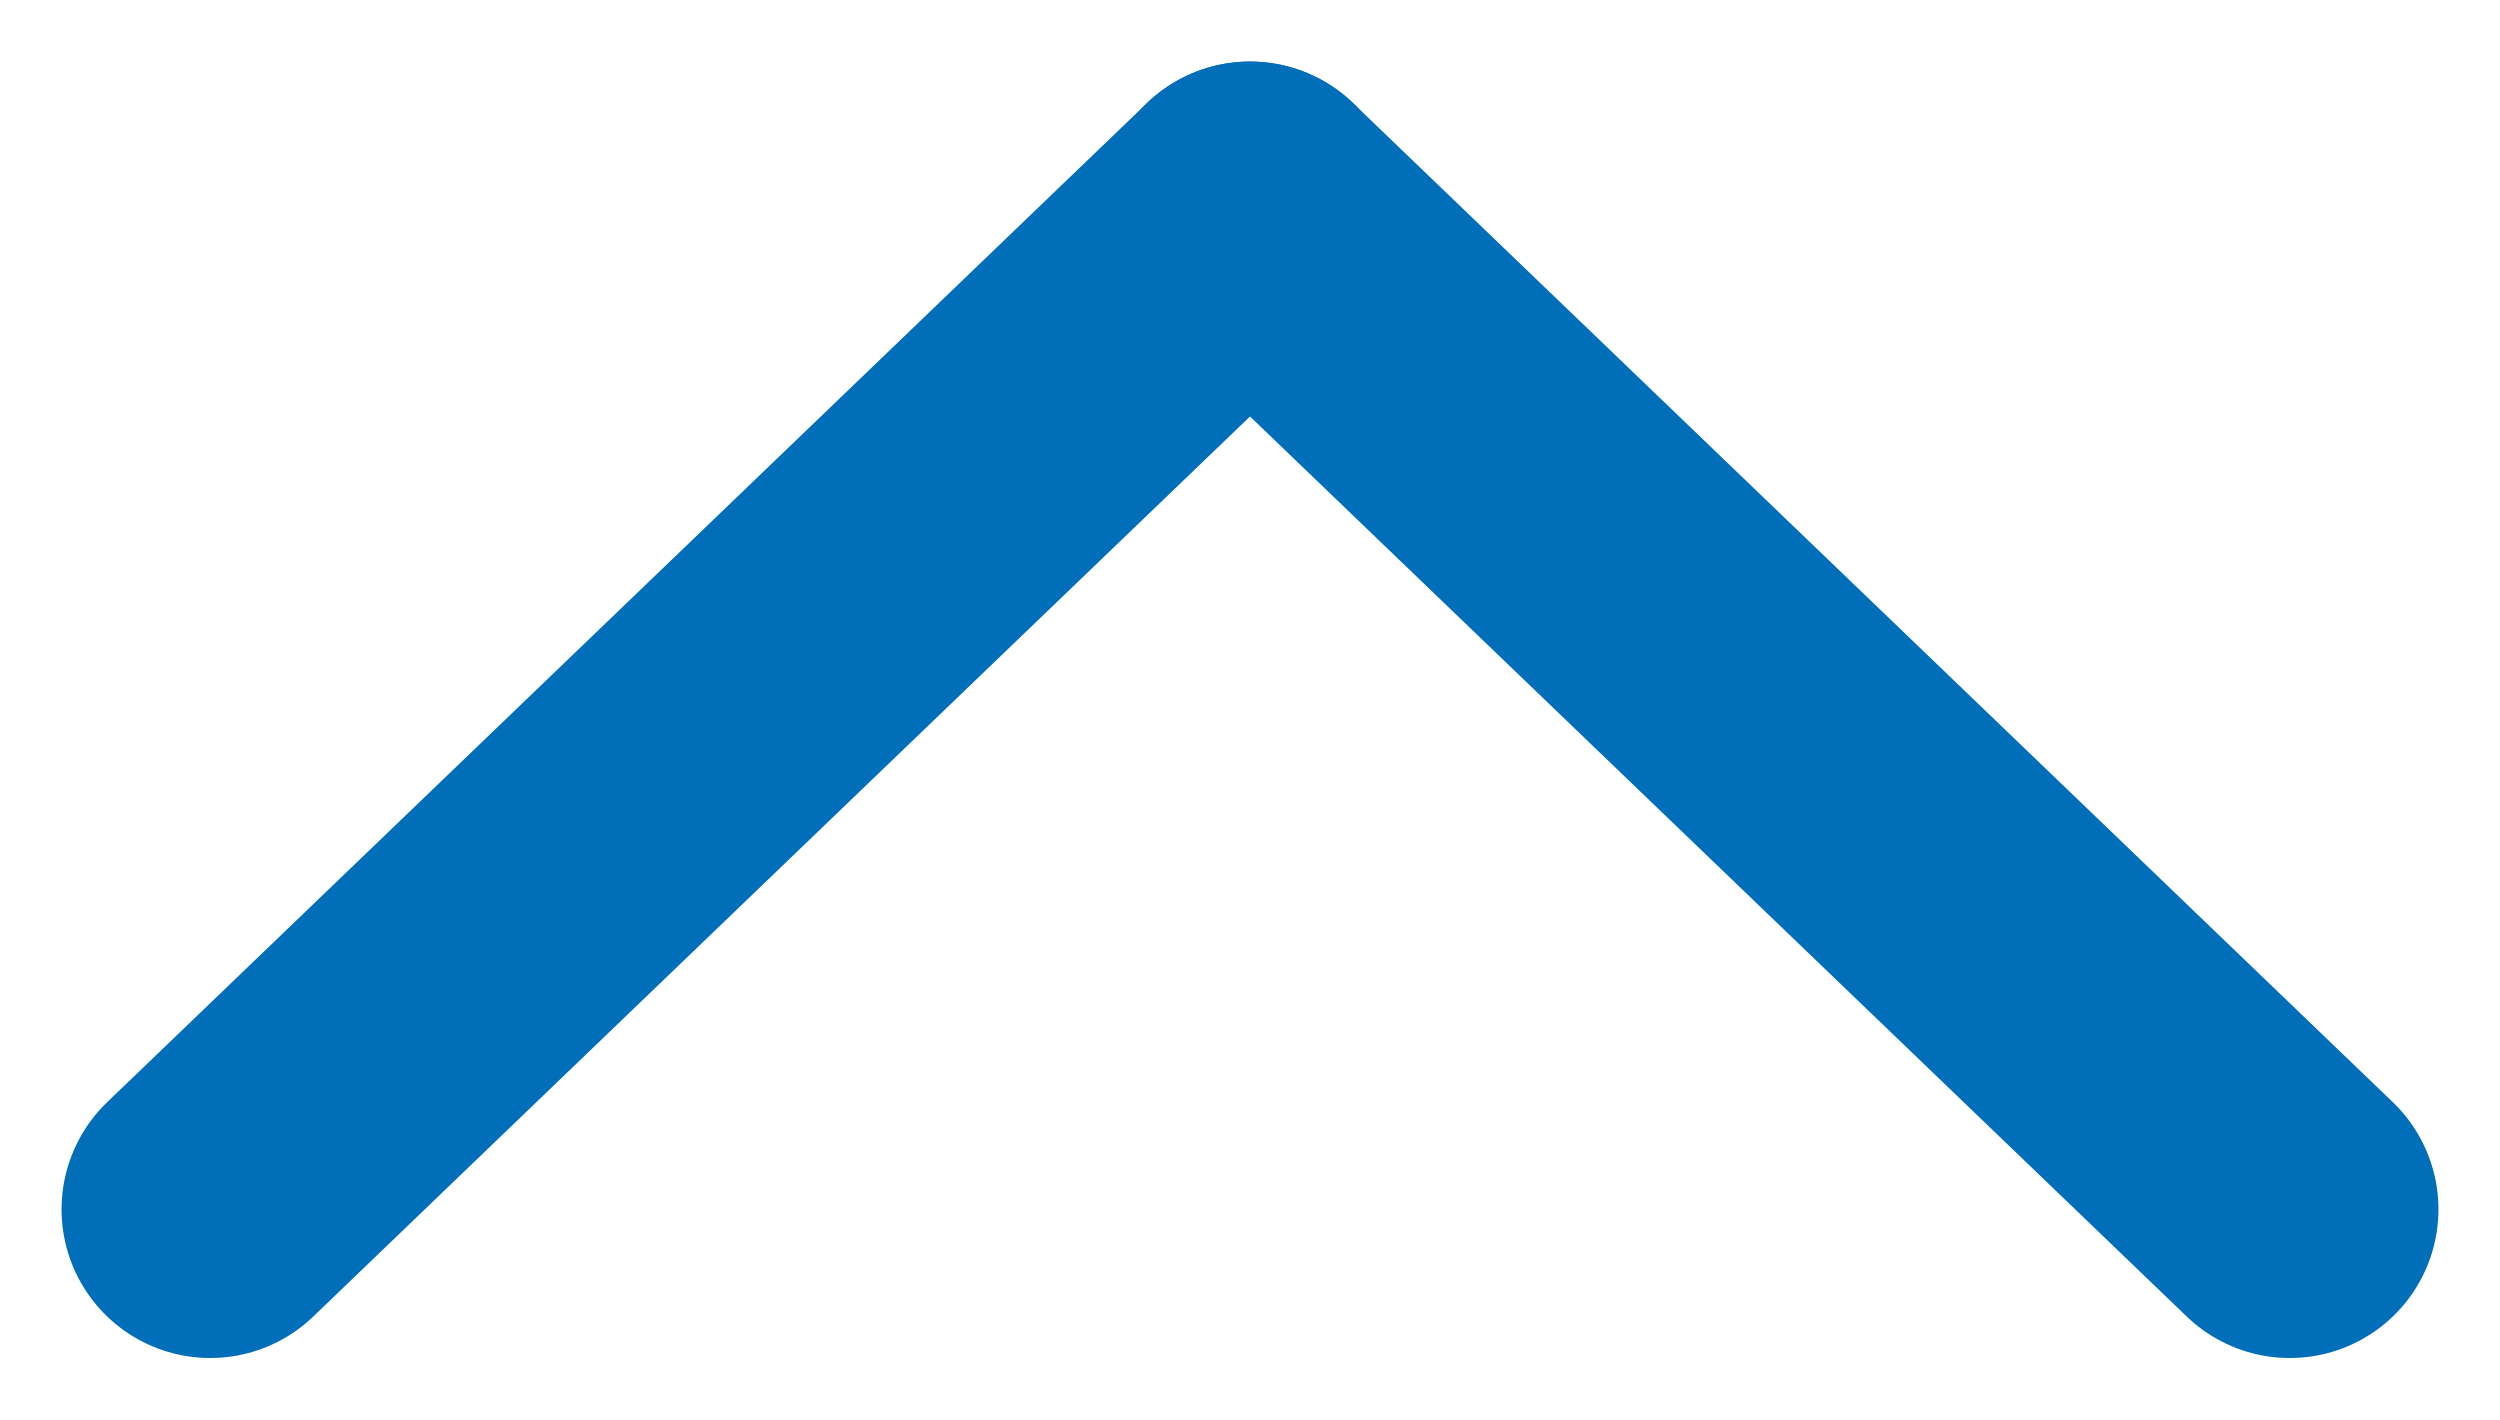
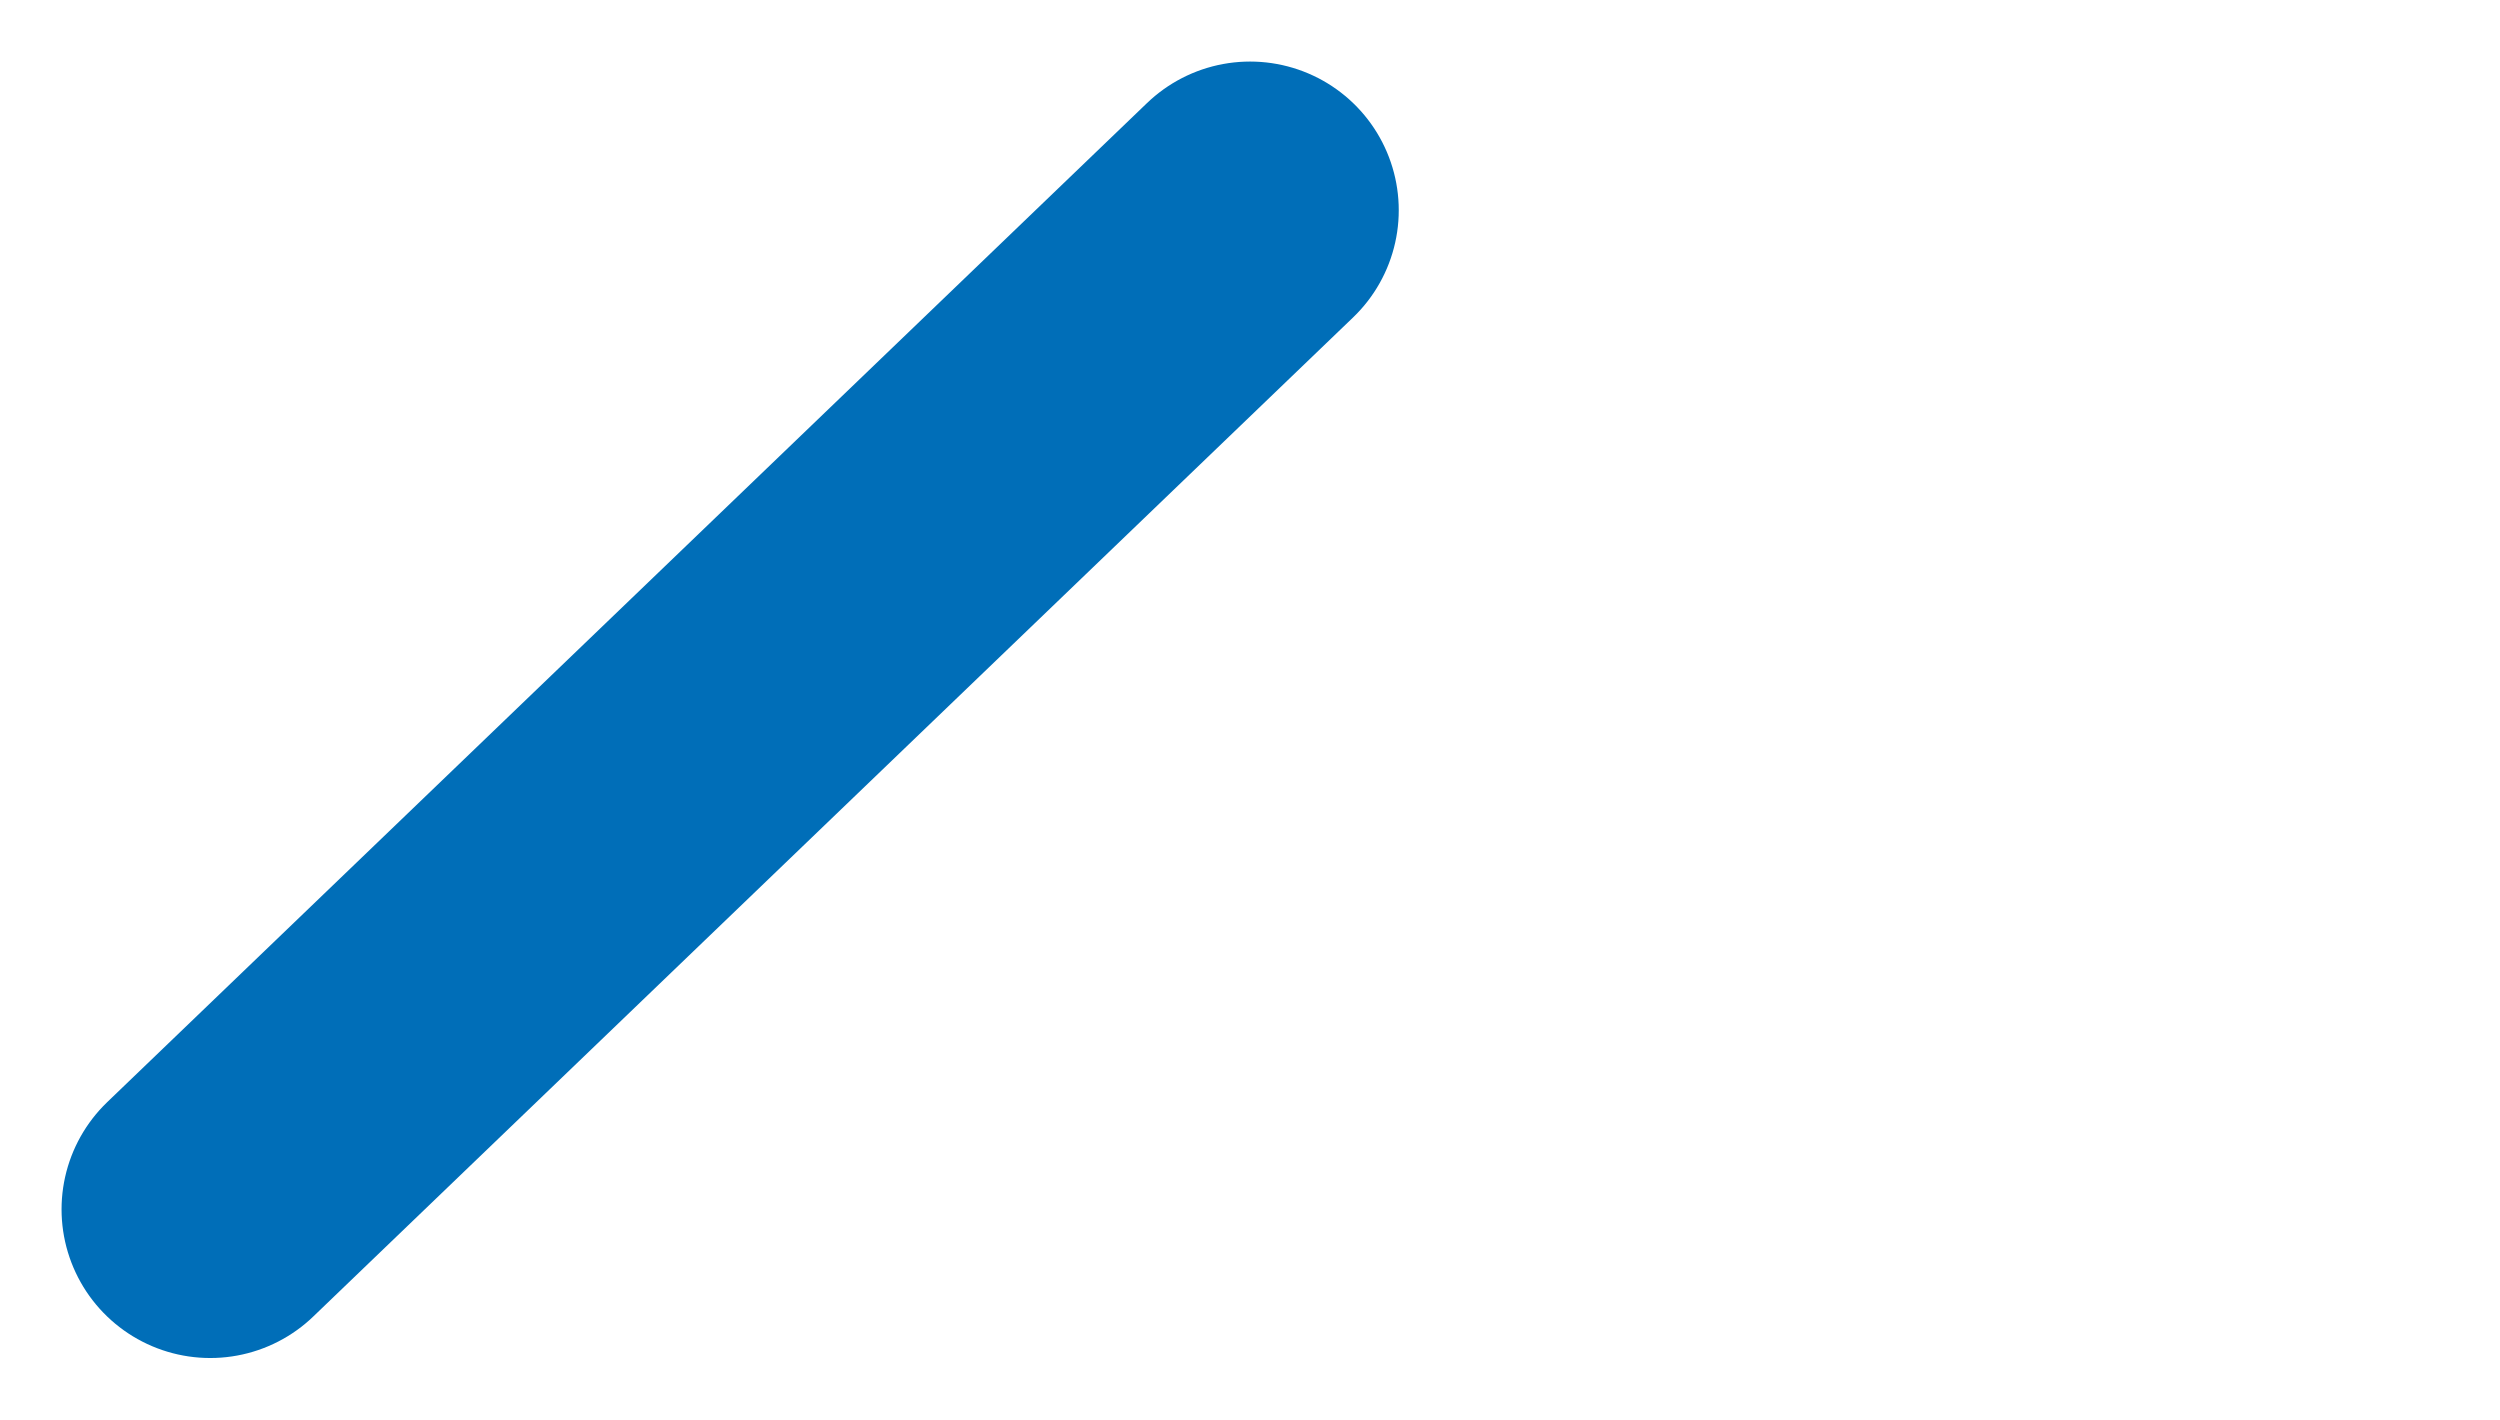
<svg xmlns="http://www.w3.org/2000/svg" width="16.815" height="9.548" viewBox="0 0 16.815 9.548">
  <defs>
    <style>
      .cls-1 {
        fill: none;
        stroke: #006eb8;
        stroke-linecap: round;
        stroke-linejoin: round;
        stroke-width: 2px;
      }
    </style>
  </defs>
  <g id="Group_17913" data-name="Group 17913" transform="translate(15.401 8.134) rotate(180)">
-     <path id="Vector" class="cls-1" d="M6.72,0,0,6.994" transform="translate(0 6.72) rotate(-90)" />
    <path id="Vector-2" data-name="Vector" class="cls-1" d="M0,0,6.72,6.994" transform="translate(6.993 6.72) rotate(-90)" />
  </g>
</svg>